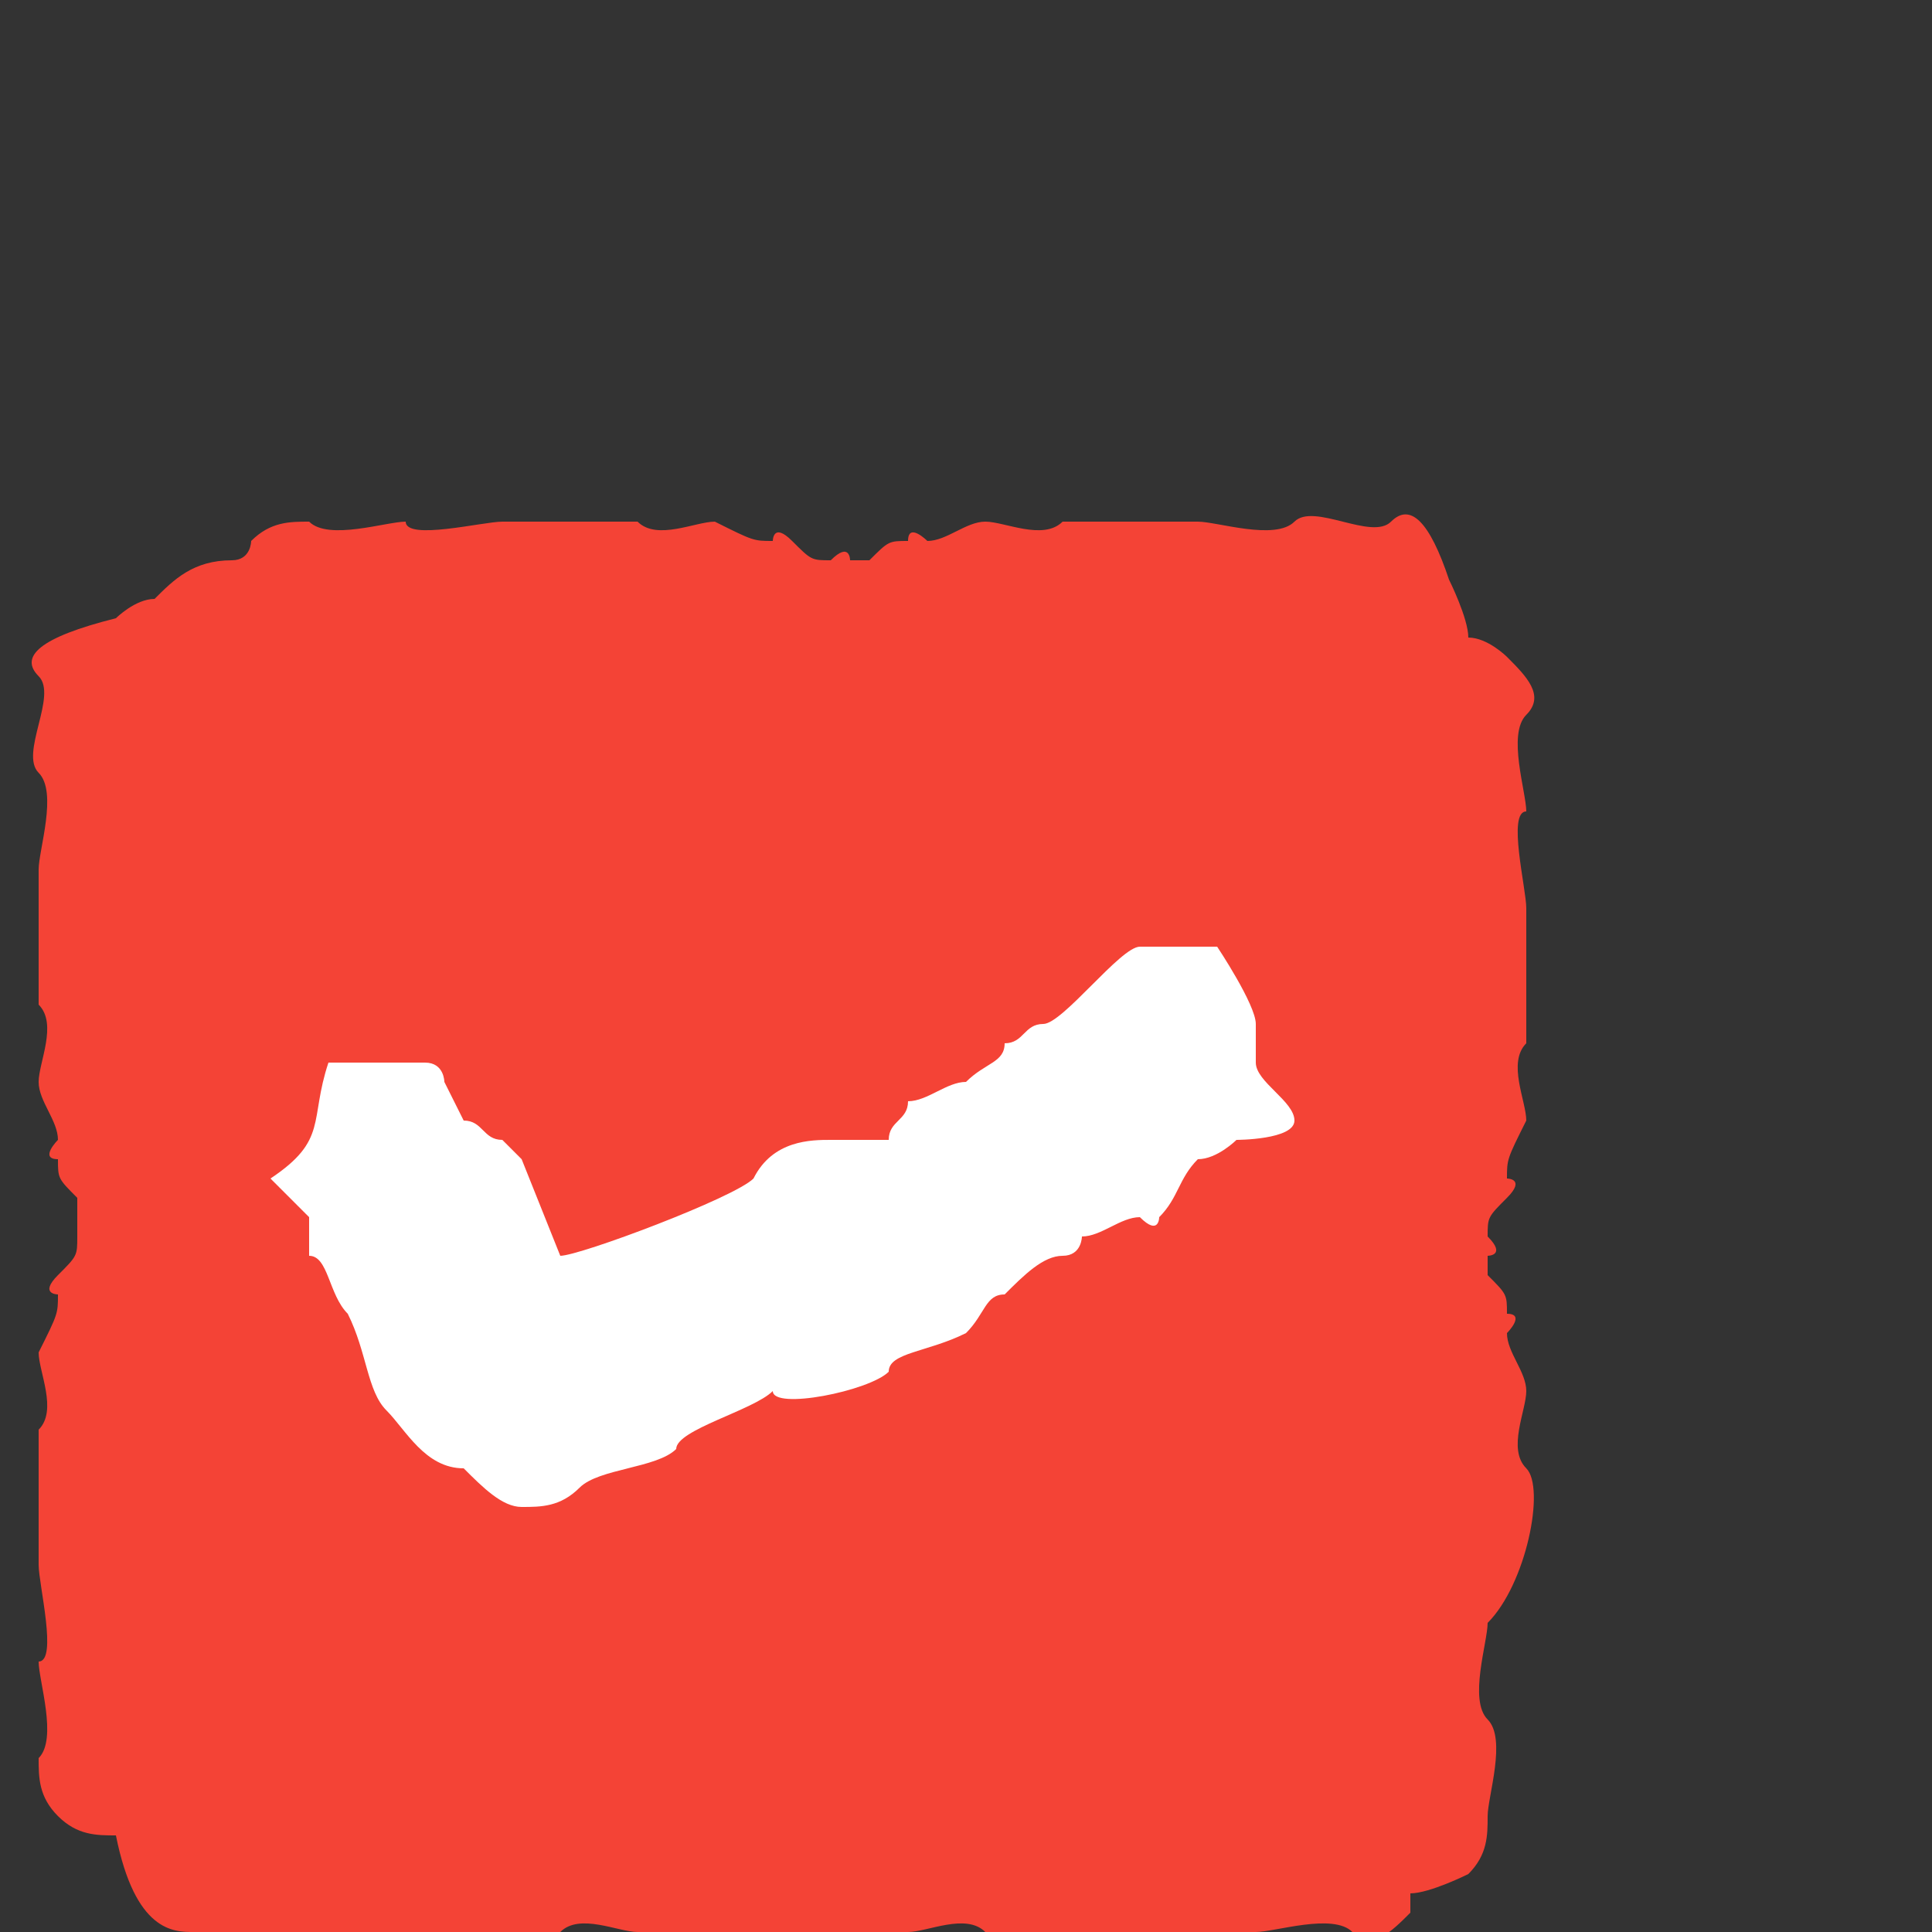
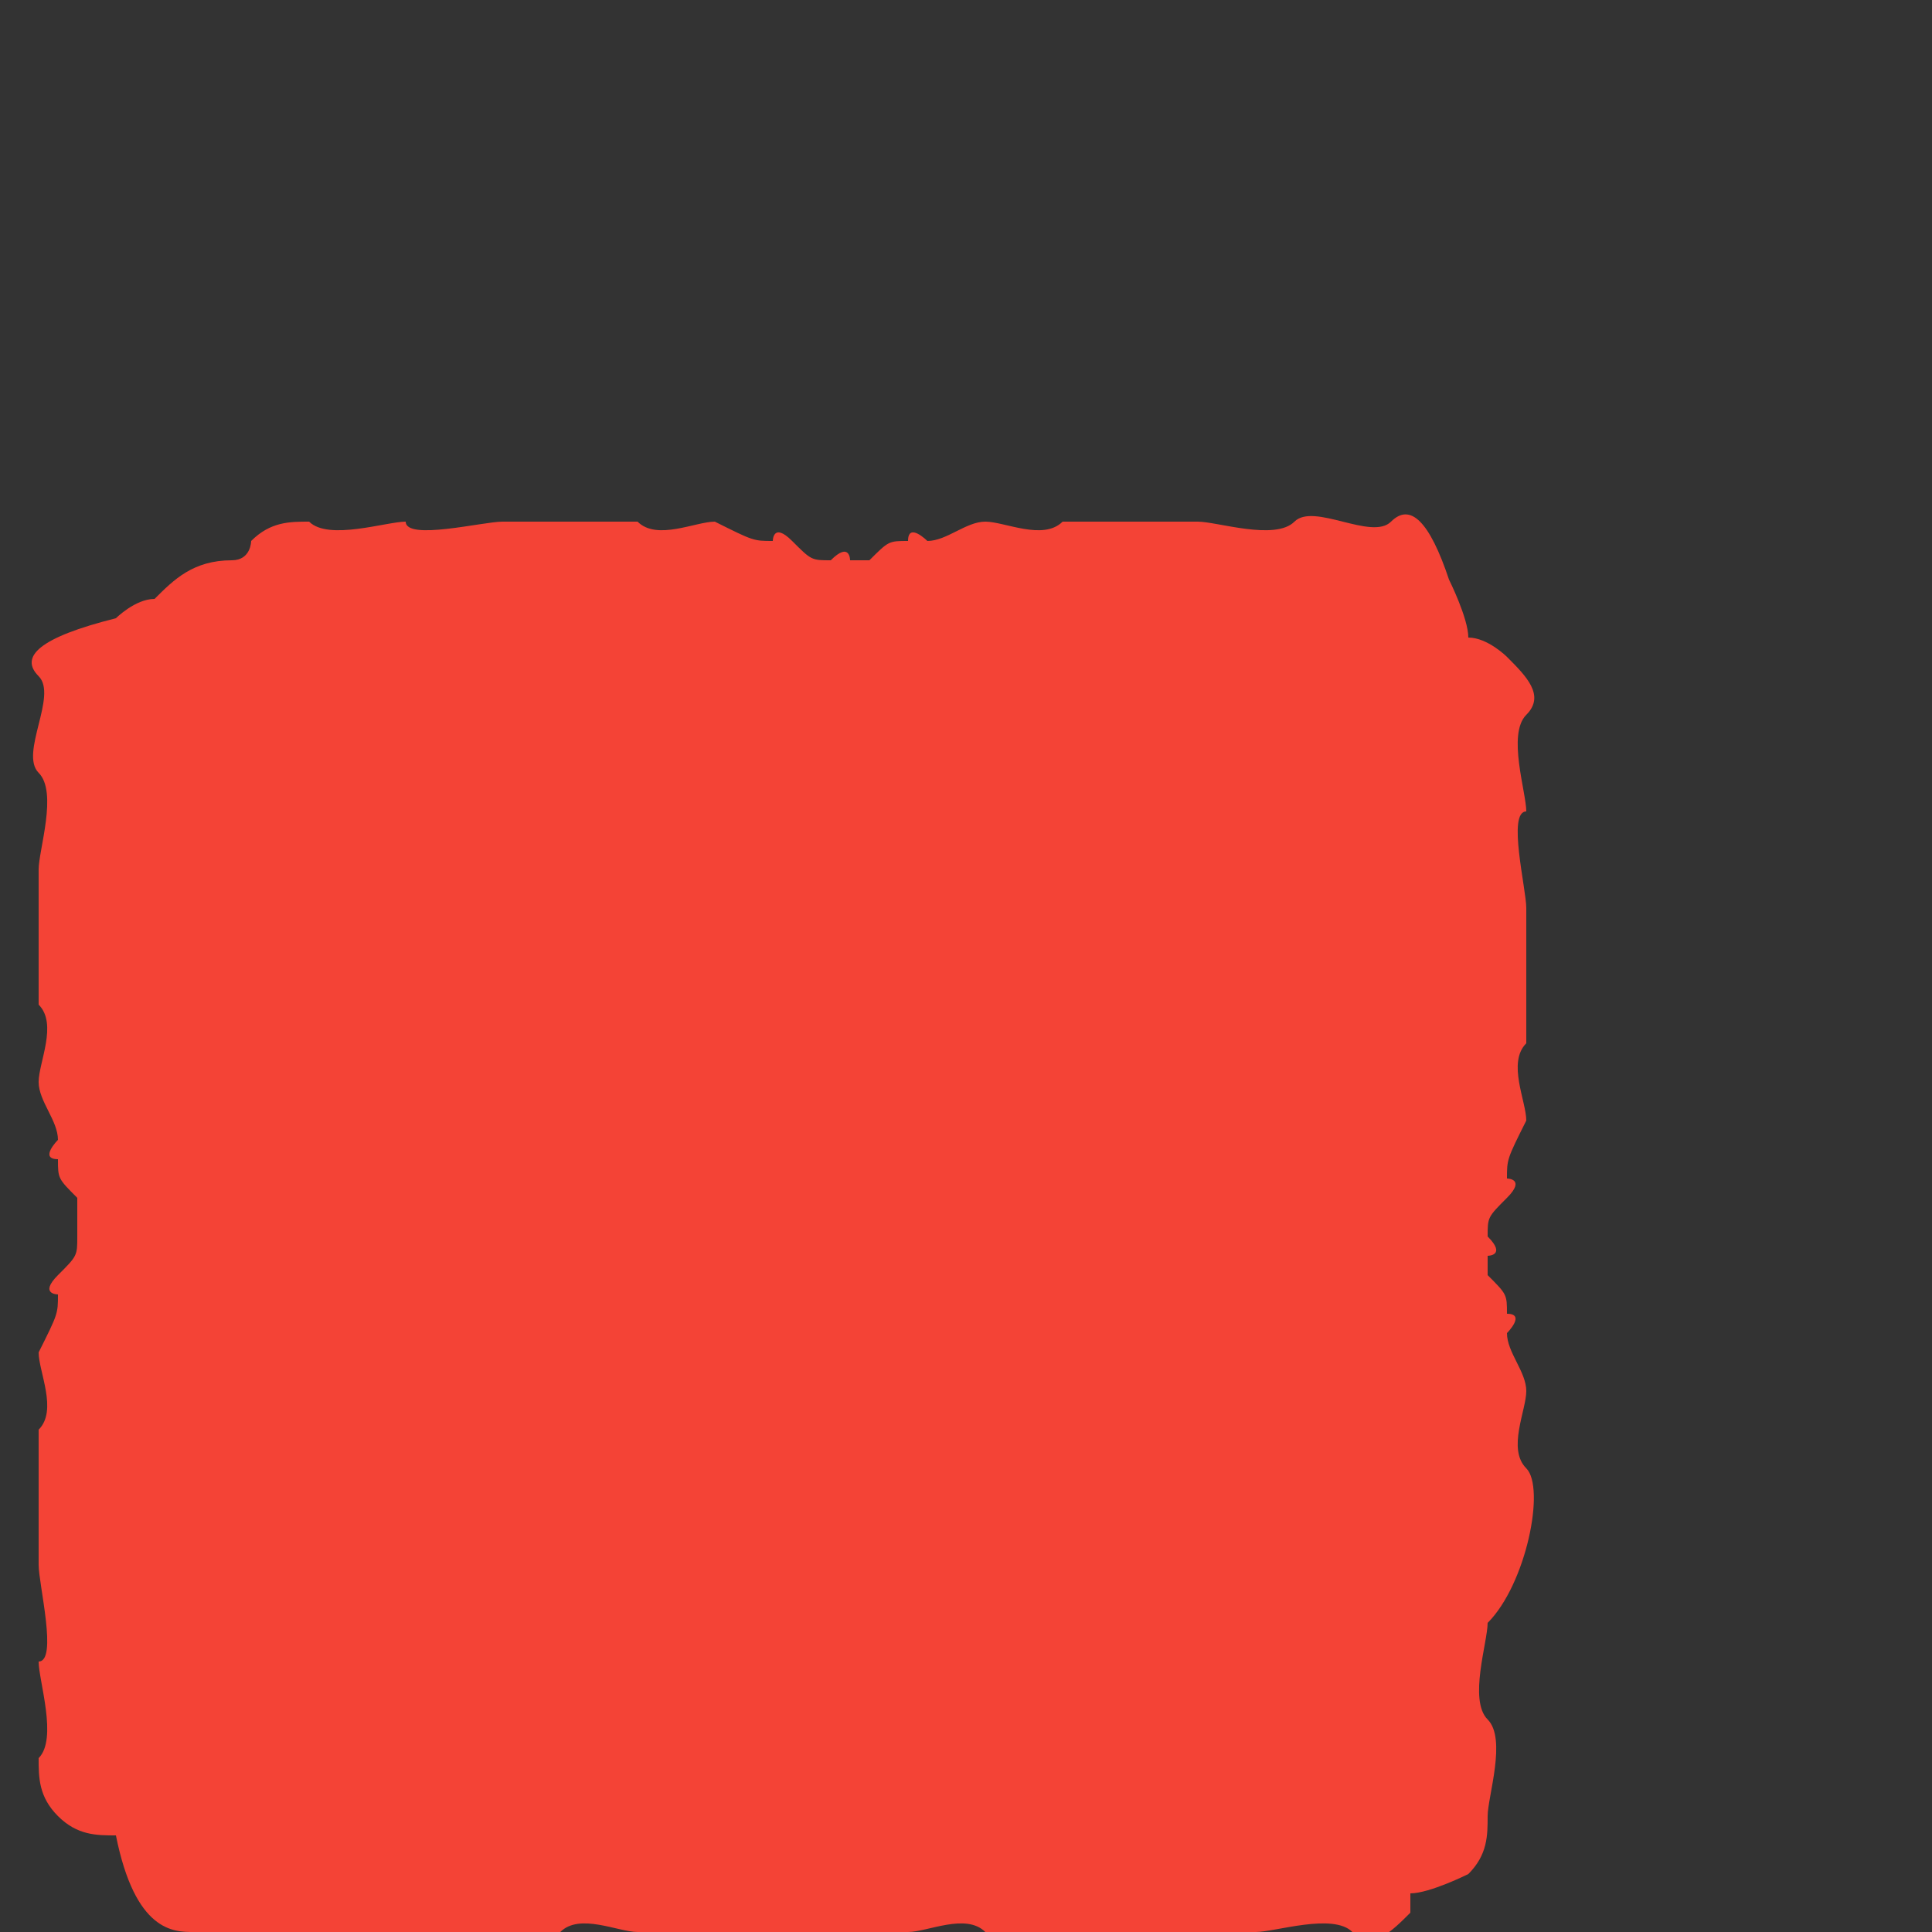
<svg xmlns="http://www.w3.org/2000/svg" version="1.1" id="Vrstva_1" x="0px" y="0px" viewBox="0 0 10 10" style="enable-background:new 0 0 10 10;" xml:space="preserve">
  <rect x="0" y="0" width="10" height="10" fill="#333333" stroke="none" />
  <style type="text/css">
	.st0{fill:#F44336;}
	.st1{fill:#FFFFFF;}
</style>
  <path class="st0" d="M7.9,7.6c-0.1-0.1,0-0.3,0-0.4S7.8,7,7.8,6.9l0,0c0,0,0.1-0.1,0-0.1c0-0.1,0-0.1-0.1-0.2c0-0.1,0-0.1,0-0.1  s0.1,0,0-0.1c0-0.1,0-0.1,0.1-0.2s0-0.1,0-0.1l0,0c0-0.1,0-0.1,0.1-0.3c0-0.1-0.1-0.3,0-0.4c0-0.1,0-0.6,0-0.7c0-0.1-0.1-0.5,0-0.5  c0-0.1-0.1-0.4,0-0.5s0-0.2-0.1-0.3c0,0-0.1-0.1-0.2-0.1l0,0C7.6,3.2,7.5,3,7.5,3C7.4,2.7,7.3,2.6,7.2,2.7c-0.1,0.1-0.4-0.1-0.5,0  c-0.1,0.1-0.4,0-0.5,0s-0.6,0-0.7,0c-0.1,0.1-0.3,0-0.4,0S4.9,2.8,4.8,2.8l0,0c0,0-0.1-0.1-0.1,0c-0.1,0-0.1,0-0.2,0.1  c-0.1,0-0.1,0-0.1,0s0-0.1-0.1,0c-0.1,0-0.1,0-0.2-0.1C4,2.7,4,2.8,4,2.8l0,0c-0.1,0-0.1,0-0.3-0.1c-0.1,0-0.3,0.1-0.4,0  c-0.1,0-0.6,0-0.7,0s-0.5,0.1-0.5,0c-0.1,0-0.4,0.1-0.5,0c-0.1,0-0.2,0-0.3,0.1c0,0,0,0.1-0.1,0.1C1,2.9,0.9,3,0.8,3.1  c-0.1,0-0.2,0.1-0.2,0.1C0.2,3.3,0.1,3.4,0.2,3.5S0.1,3.9,0.2,4c0.1,0.1,0,0.4,0,0.5s0,0.6,0,0.7c0.1,0.1,0,0.3,0,0.4  s0.1,0.2,0.1,0.3l0,0c0,0-0.1,0.1,0,0.1c0,0.1,0,0.1,0.1,0.2c0,0.1,0,0.1,0,0.1l0,0c0,0,0,0,0,0.1s0,0.1-0.1,0.2s0,0.1,0,0.1l0,0  c0,0.1,0,0.1-0.1,0.3c0,0.1,0.1,0.3,0,0.4c0,0.1,0,0.6,0,0.7c0,0.1,0.1,0.5,0,0.5c0,0.1,0.1,0.4,0,0.5c0,0.1,0,0.2,0.1,0.3  c0.1,0.1,0.2,0.1,0.3,0.1C0.7,10,0.9,10,1,10s0.4,0,0.5,0h0.1l0,0l0,0c0.1,0,0.1,0,0.2,0h0.1c0.1,0,0.2,0,0.3,0h0.1l0,0l0,0  c0.2,0,0.5,0,0.6,0c0.1-0.1,0.3,0,0.4,0h0.1h0.2c0,0,0.1,0.1,0.1,0h0.1h0.4h0.1c0.1,0,0.1,0,0.1,0h0.2h0.1c0.1,0,0.3-0.1,0.4,0  c0.1,0,0.2,0,0.4,0l0,0l0,0c0.1,0,0.3,0,0.4,0c0,0,0,0,0.1,0l0,0l0,0c0,0,0,0,0.1,0s0.2,0,0.3,0c0,0,0,0,0.1,0l0,0  c0.1,0,0.4-0.1,0.5,0s0.2,0,0.3-0.1c0,0,0,0,0-0.1l0,0c0.1,0,0.3-0.1,0.3-0.1c0.1-0.1,0.1-0.2,0.1-0.3c0-0.1,0.1-0.4,0-0.5  c-0.1-0.1,0-0.4,0-0.5C7.9,8.2,8,7.7,7.9,7.6z" />
  <g>
-     <path class="st1" d="M6.4,5.9c0,0,0.3,0,0.3-0.1S6.5,5.6,6.5,5.5c0-0.1,0-0.1,0-0.2c0-0.1-0.2-0.4-0.2-0.4c-0.1,0-0.2,0-0.3,0   c0,0-0.1,0-0.1,0c-0.1,0-0.4,0.4-0.5,0.4S5.3,5.4,5.2,5.4c0,0.1-0.1,0.1-0.2,0.2c-0.1,0-0.2,0.1-0.3,0.1c0,0.1-0.1,0.1-0.1,0.2   c-0.1,0-0.2,0-0.3,0c-0.1,0-0.3,0-0.4,0.2C3.8,6.2,3,6.5,2.9,6.5L2.7,6l0,0L2.6,5.9c-0.1,0-0.1-0.1-0.2-0.1L2.3,5.6   c0,0,0-0.1-0.1-0.1s-0.4,0-0.5,0c-0.1,0.3,0,0.4-0.3,0.6l0,0l0,0l0.1,0.1l0.1,0.1v0.2c0.1,0,0.1,0.2,0.2,0.3C1.9,7,1.9,7.2,2,7.3   c0.1,0.1,0.2,0.3,0.4,0.3c0.1,0.1,0.2,0.2,0.3,0.2s0.2,0,0.3-0.1s0.4-0.1,0.5-0.2c0-0.1,0.4-0.2,0.5-0.3c0,0.1,0.5,0,0.6-0.1   C4.6,7,4.8,7,5,6.9c0.1-0.1,0.1-0.2,0.2-0.2c0.1-0.1,0.2-0.2,0.3-0.2c0.1,0,0.1-0.1,0.1-0.1c0.1,0,0.2-0.1,0.3-0.1   C6,6.4,6,6.3,6,6.3C6.1,6.2,6.1,6.1,6.2,6C6.3,6,6.4,5.9,6.4,5.9z" />
-   </g>
+     </g>
</svg>